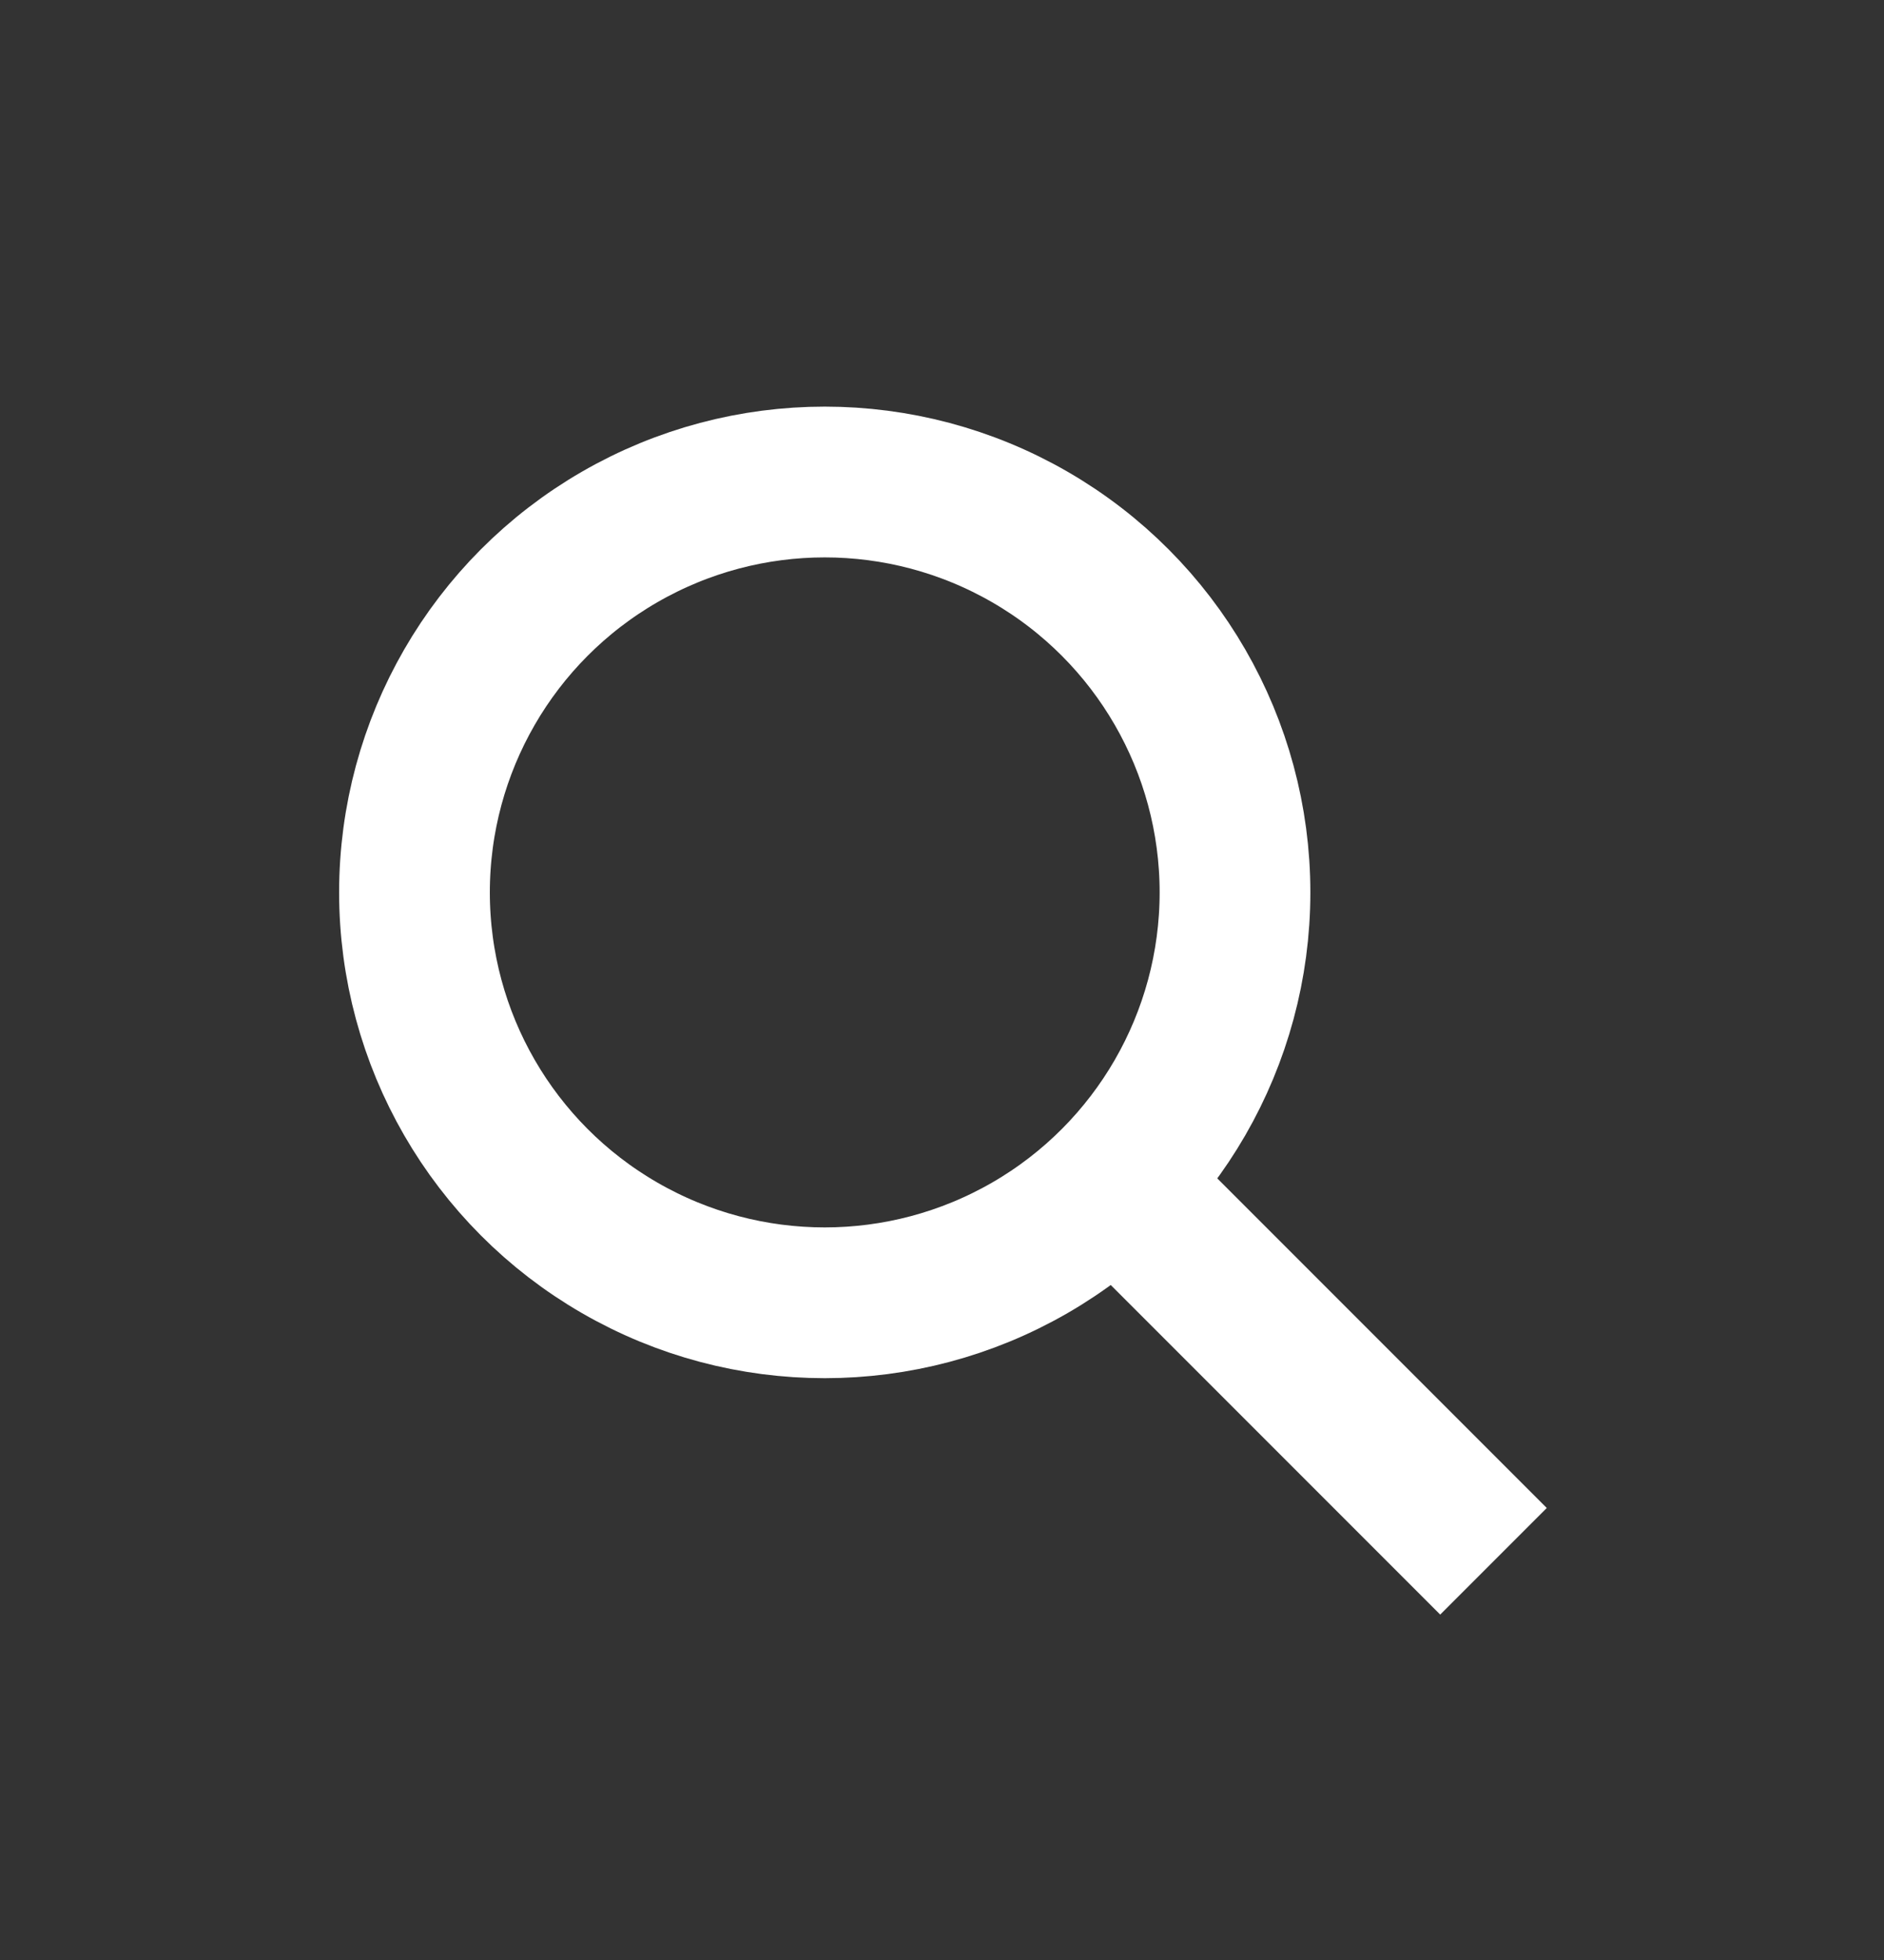
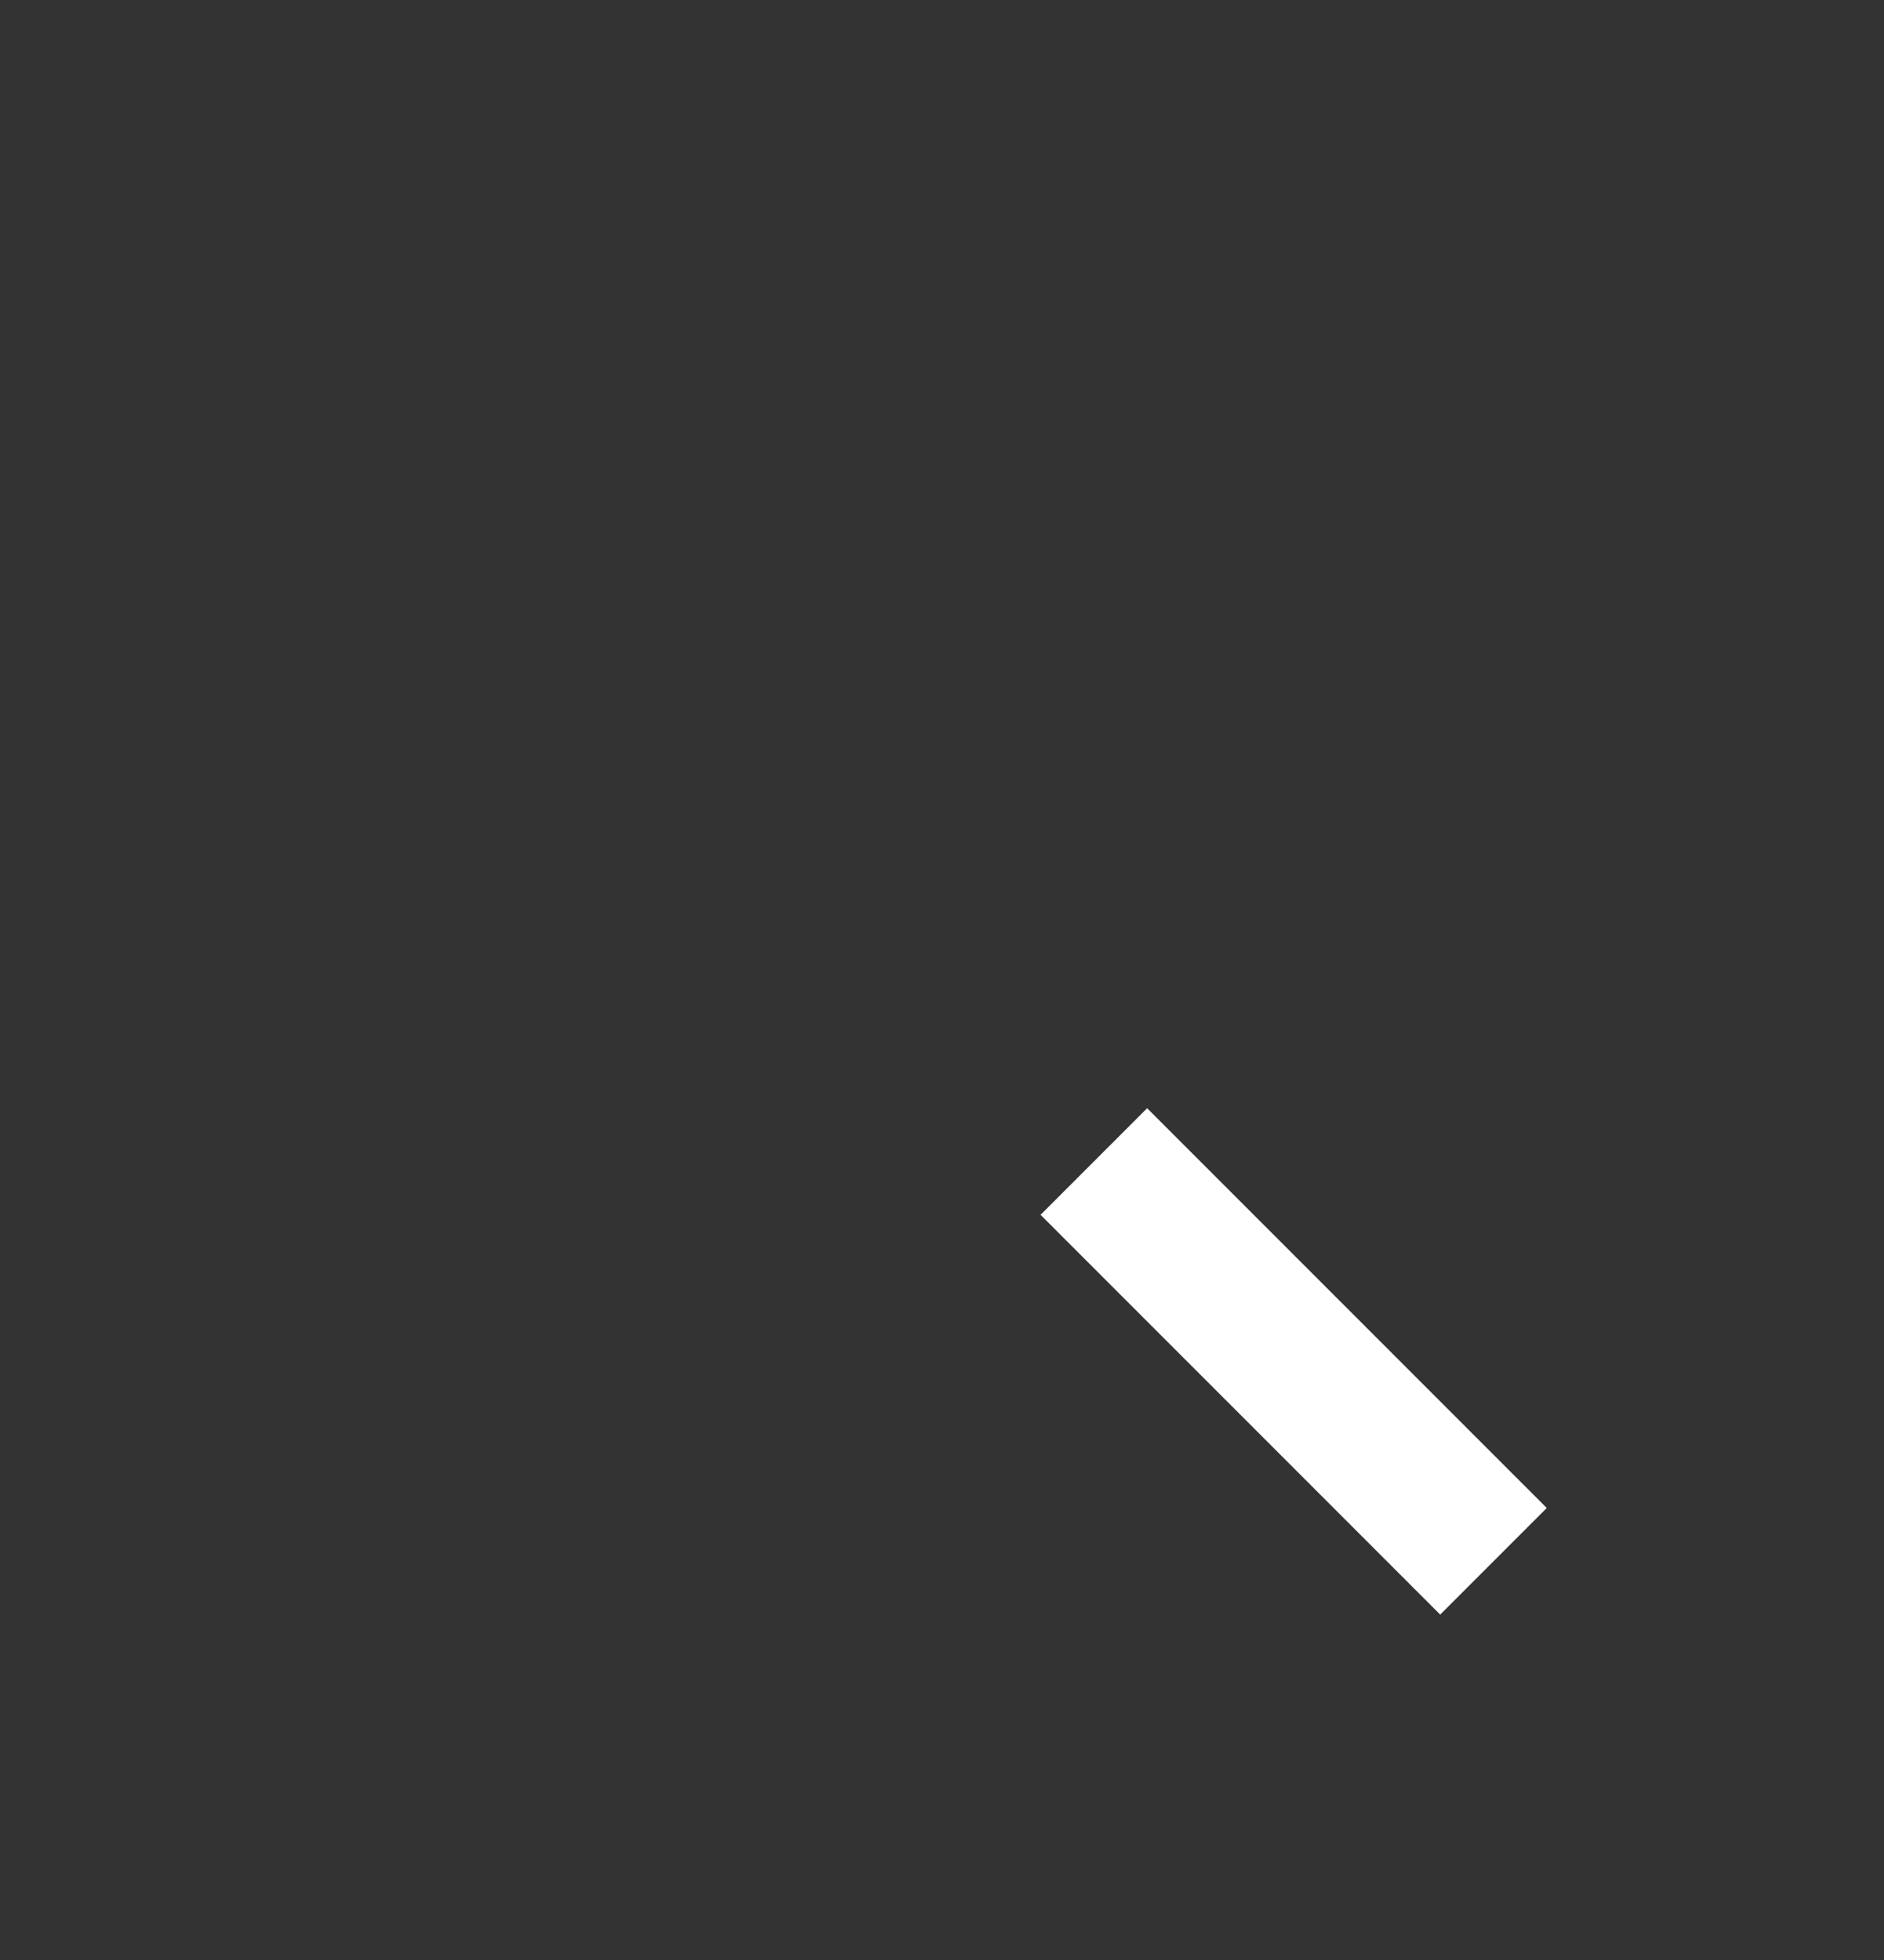
<svg xmlns="http://www.w3.org/2000/svg" width="25" height="26" viewBox="0 0 25 26" fill="none">
  <rect x="0" y="0" width="25" height="26" fill="#333333" stroke="none" />
-   <circle cx="10.944" cy="11.838" r="5.444" stroke="white" stroke-width="2" />
  <path d="M15.222 16.115L19.111 20.004" stroke="white" stroke-width="2" stroke-linecap="square" />
</svg>